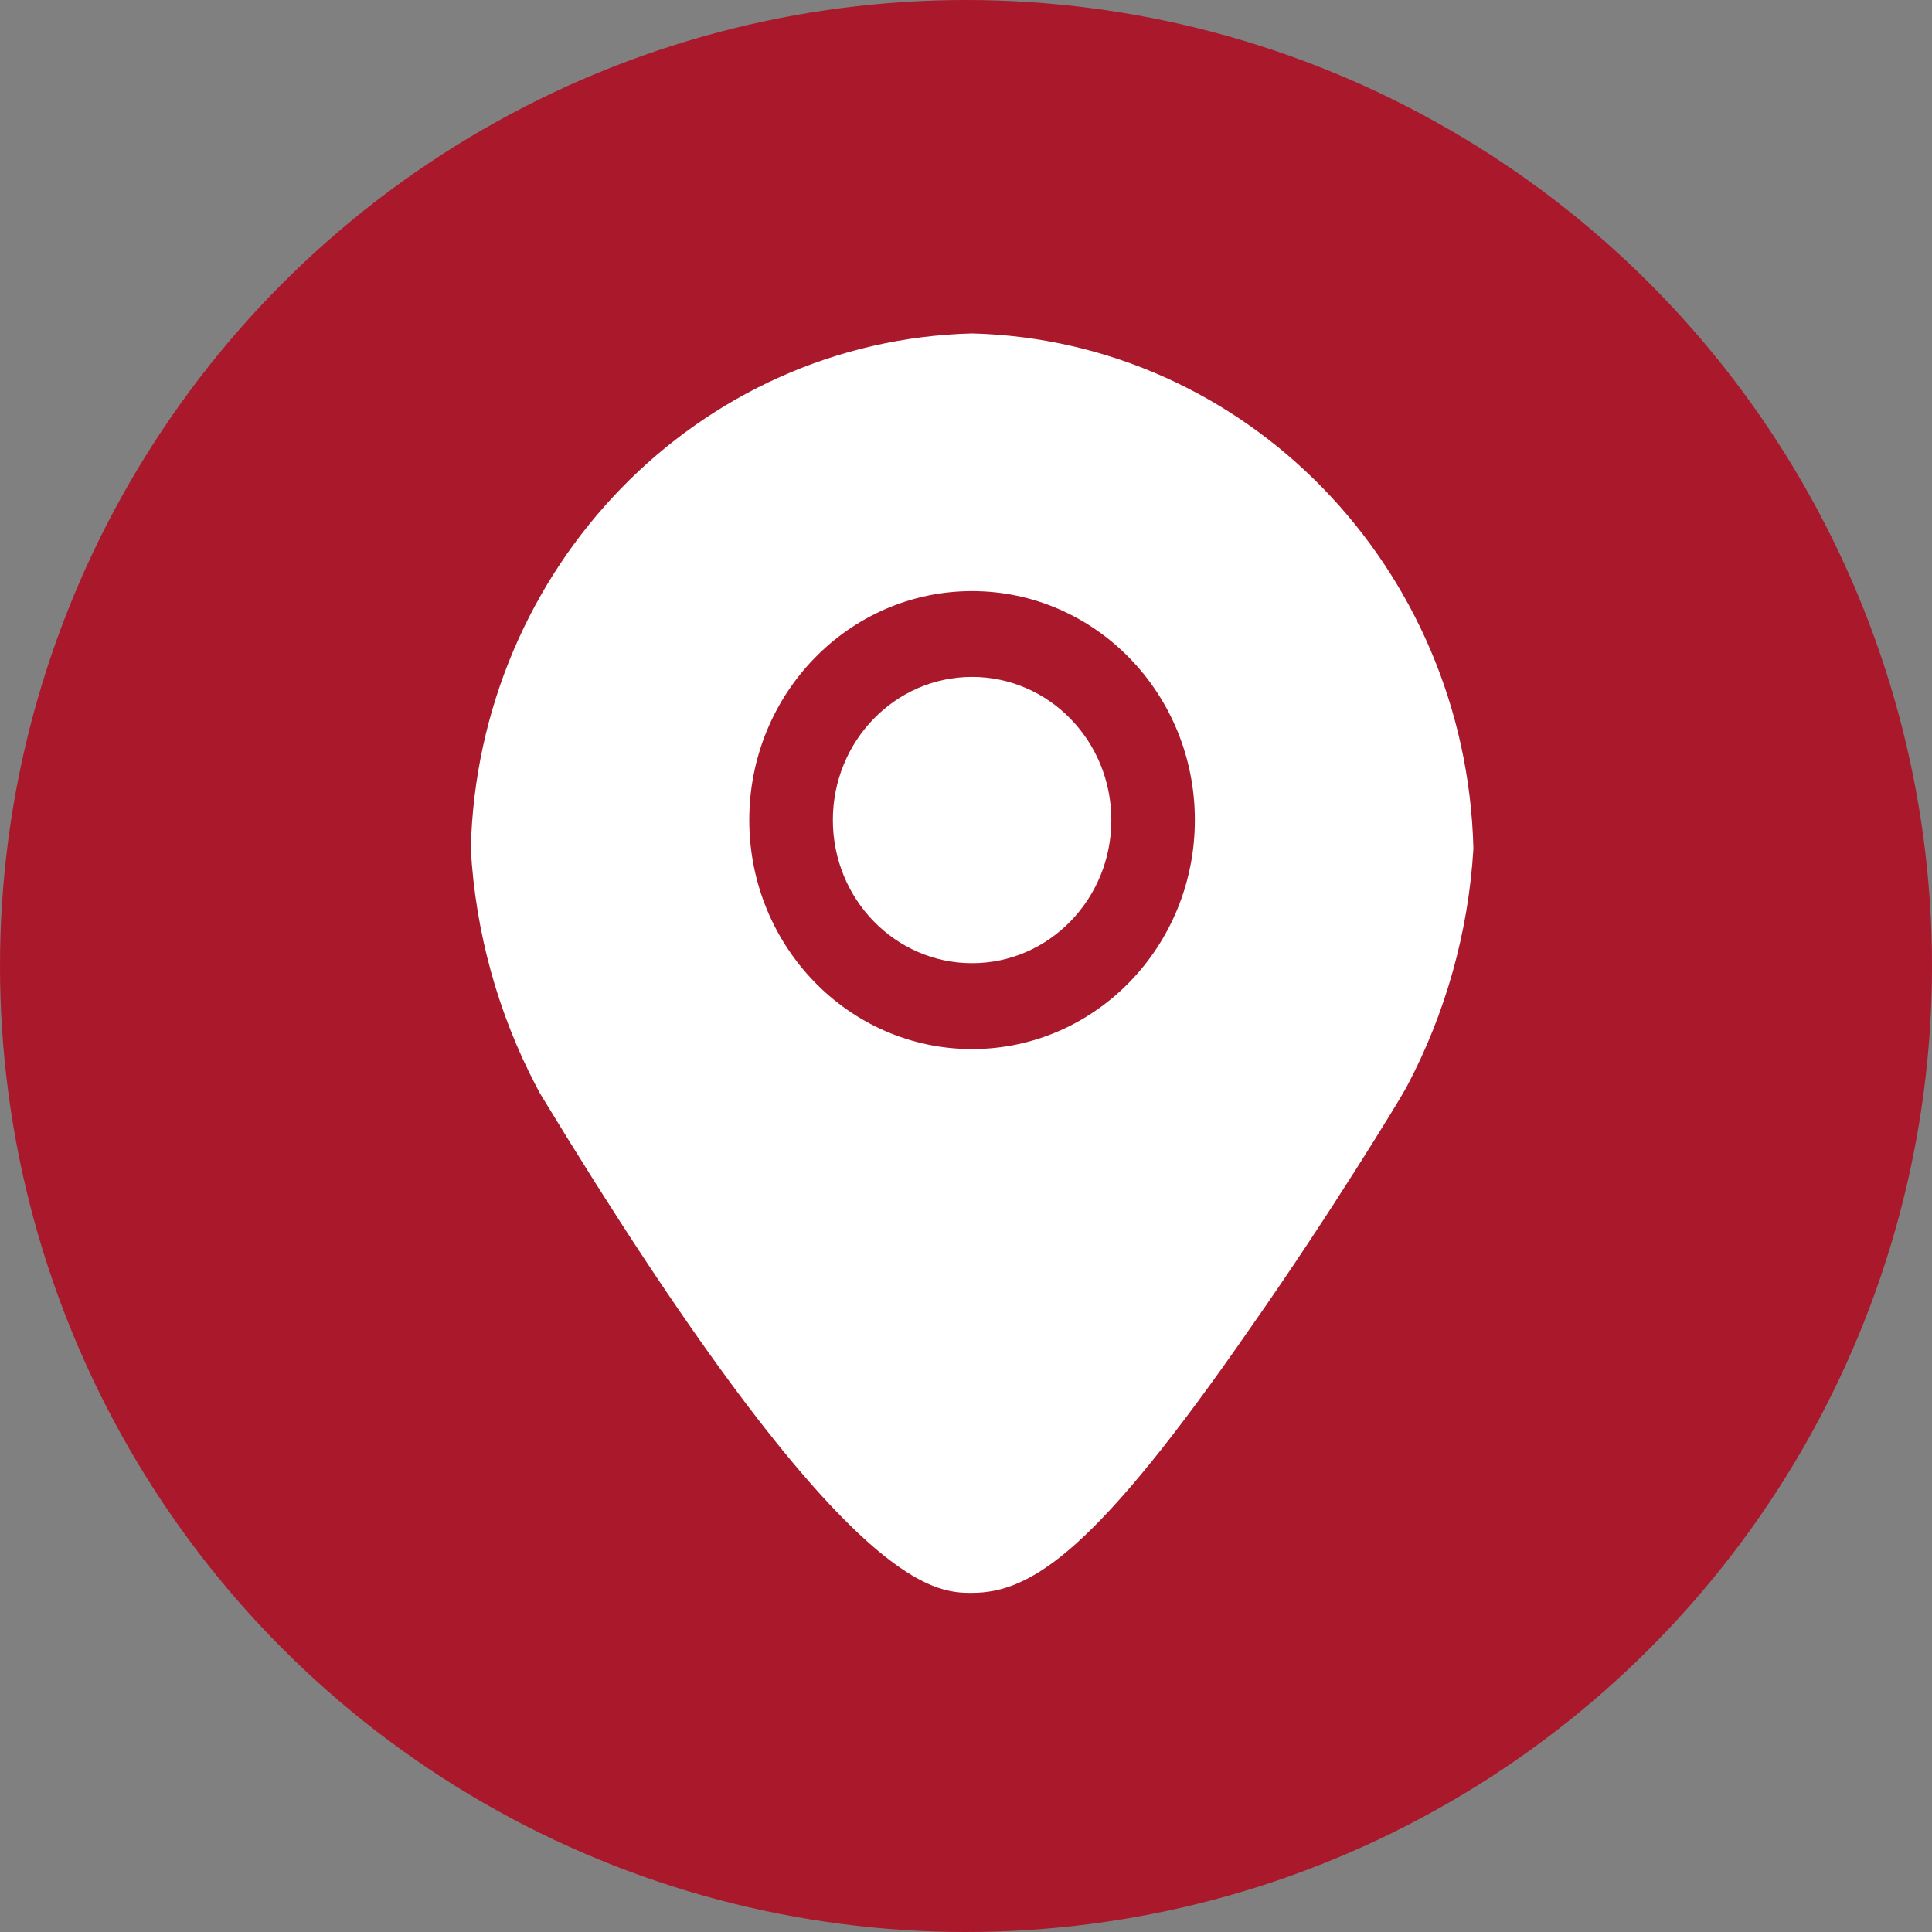
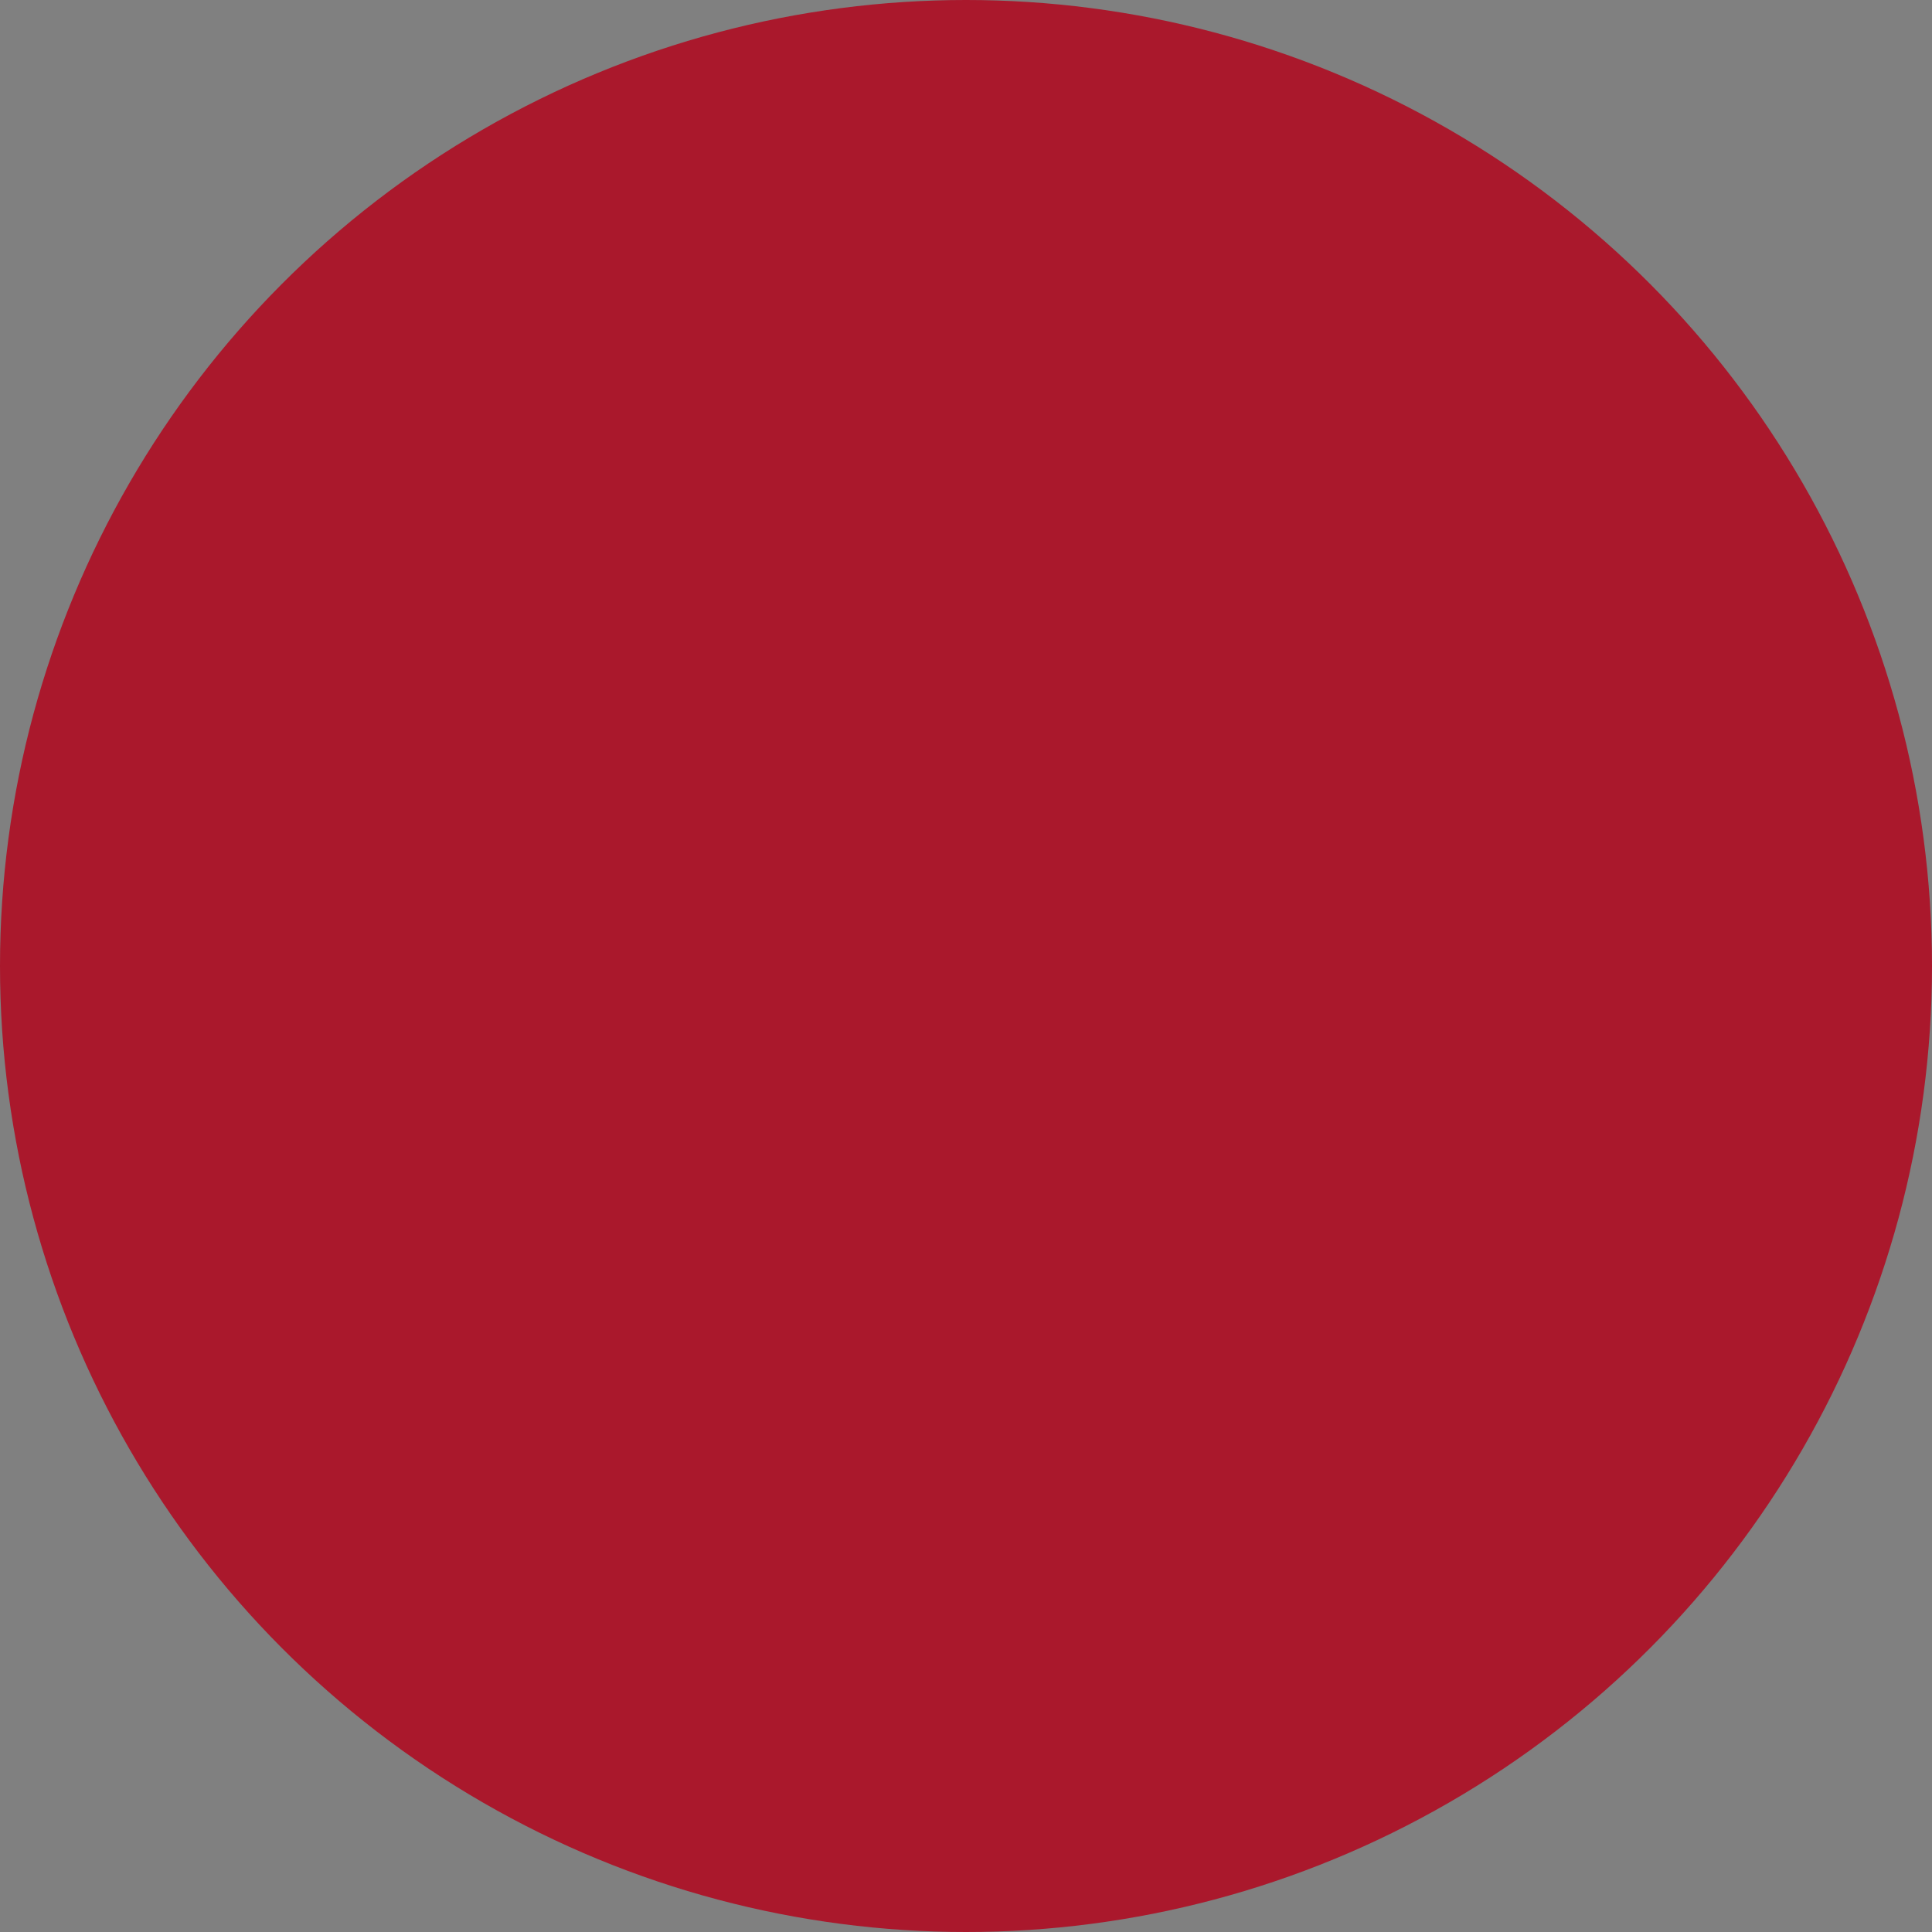
<svg xmlns="http://www.w3.org/2000/svg" width="22px" height="22px" viewBox="0 0 22 22" version="1.1">
  <rect x="0" y="0" width="22" height="22" fill="#808080" stroke="none" />
  <title>Group 19</title>
  <g id="Pública" stroke="none" stroke-width="1" fill="none" fill-rule="evenodd">
    <g id="m_CBL-Landing---Hovers" transform="translate(-20, -3316)">
      <g id="Group-19" transform="translate(20, 3316)">
        <circle id="Oval" fill="#AA182C" transform="translate(11, 11) scale(1, -1) translate(-11, -11) " cx="11" cy="11" r="11" />
        <g id="Location" transform="translate(5.133, 3.667)">
-           <path d="M5.936,0.13 C2.817,0.211 0.307,2.791 0.228,5.997 C0.281,6.945 0.536,7.869 0.974,8.705 L1.018,8.787 C4.468,14.471 5.499,14.471 5.936,14.471 C6.621,14.471 7.36,13.976 9.108,11.45 C10.024,10.146 10.811,8.842 10.842,8.784 L10.887,8.705 C11.329,7.871 11.588,6.946 11.645,5.997 C11.566,2.791 9.056,0.211 5.936,0.13 L5.936,0.13 Z" id="Shape" fill="#FFFFFF" />
-           <path d="M5.936,3.064 C4.535,3.064 3.399,4.231 3.399,5.671 C3.399,7.111 4.535,8.279 5.936,8.279 C7.338,8.279 8.473,7.111 8.473,5.671 C8.473,4.231 7.338,3.064 5.936,3.064 Z M5.936,7.301 C5.061,7.301 4.351,6.571 4.351,5.671 C4.351,4.771 5.061,4.041 5.936,4.041 C6.812,4.041 7.522,4.771 7.522,5.671 C7.522,6.571 6.812,7.301 5.936,7.301 Z" id="Shape" fill="#AA182C" />
+           <path d="M5.936,3.064 C4.535,3.064 3.399,4.231 3.399,5.671 C3.399,7.111 4.535,8.279 5.936,8.279 C7.338,8.279 8.473,7.111 8.473,5.671 Z M5.936,7.301 C5.061,7.301 4.351,6.571 4.351,5.671 C4.351,4.771 5.061,4.041 5.936,4.041 C6.812,4.041 7.522,4.771 7.522,5.671 C7.522,6.571 6.812,7.301 5.936,7.301 Z" id="Shape" fill="#AA182C" />
        </g>
      </g>
    </g>
  </g>
</svg>